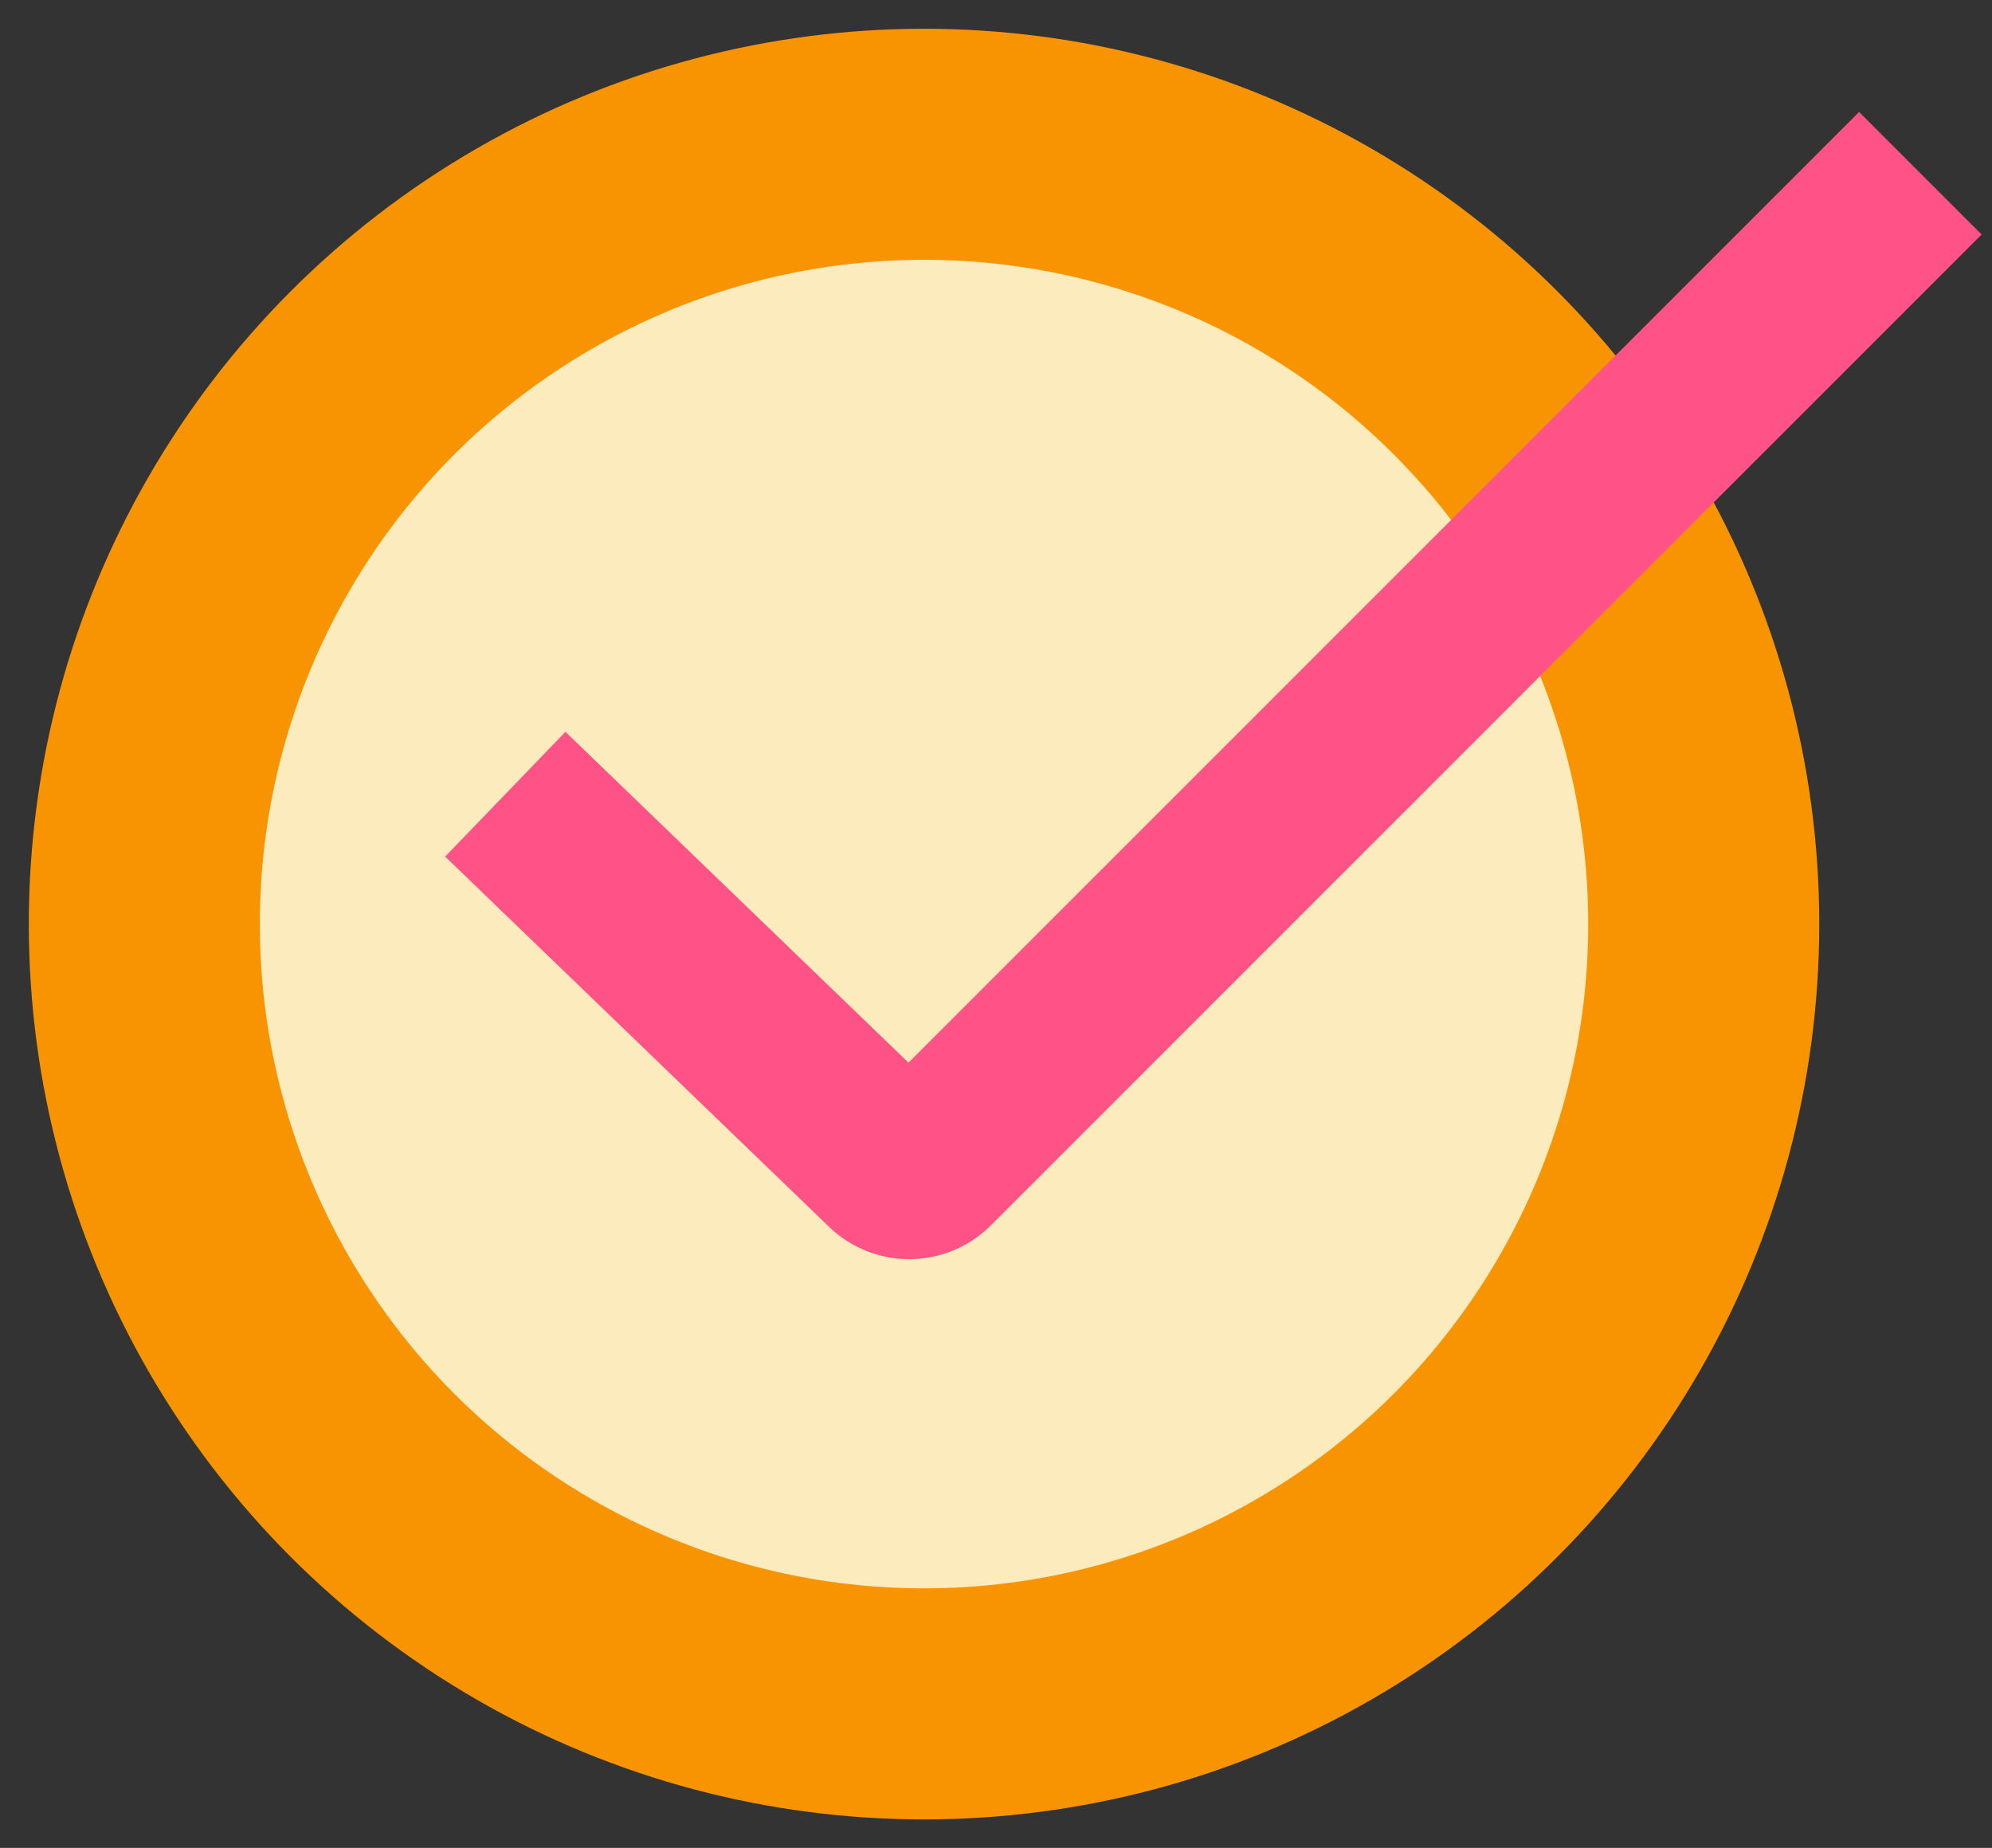
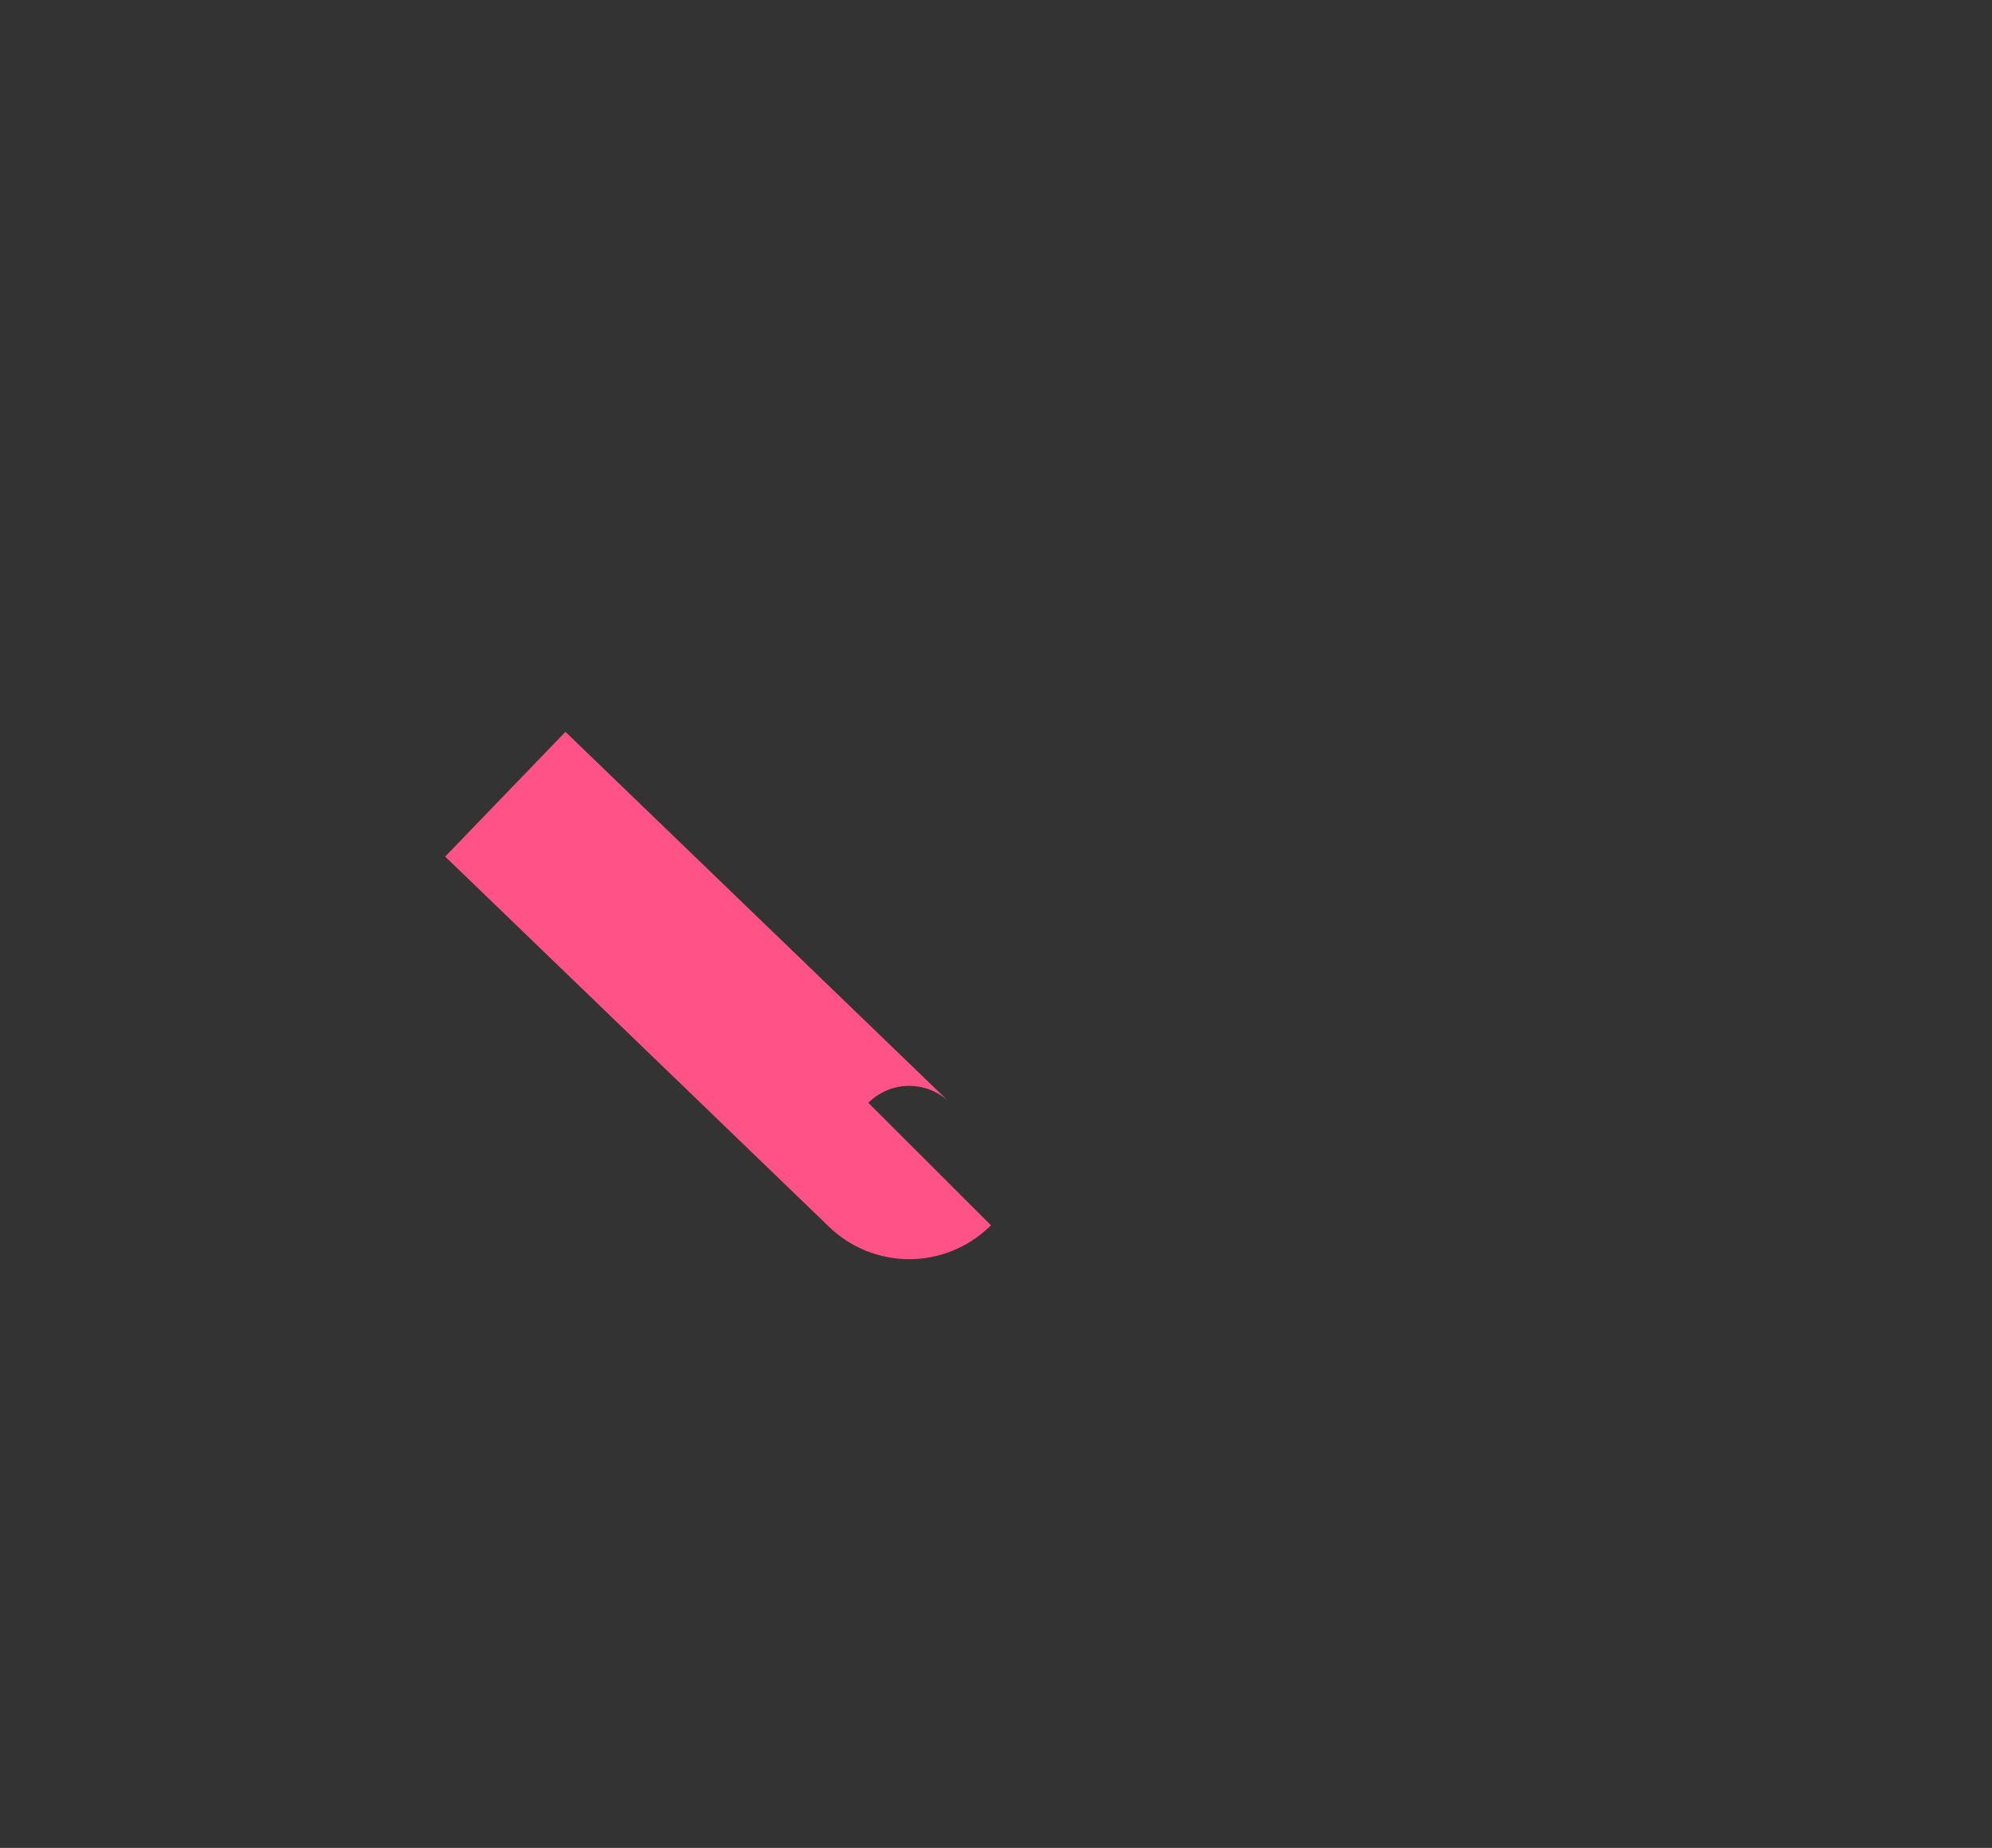
<svg xmlns="http://www.w3.org/2000/svg" width="69" height="64" fill="none">
  <rect width="100%" height="100%" fill="#333333" stroke="none" />
-   <circle cx="32.007" cy="32.005" r="27.008" fill="#FCEBBC" stroke="#F89402" stroke-width="8.002" />
-   <path d="M17.503 27.507L30.8 40.329a1 1 0 001.402-.013L66.518 6" stroke="#FF5287" stroke-width="6.002" />
+   <path d="M17.503 27.507L30.8 40.329a1 1 0 001.402-.013" stroke="#FF5287" stroke-width="6.002" />
</svg>